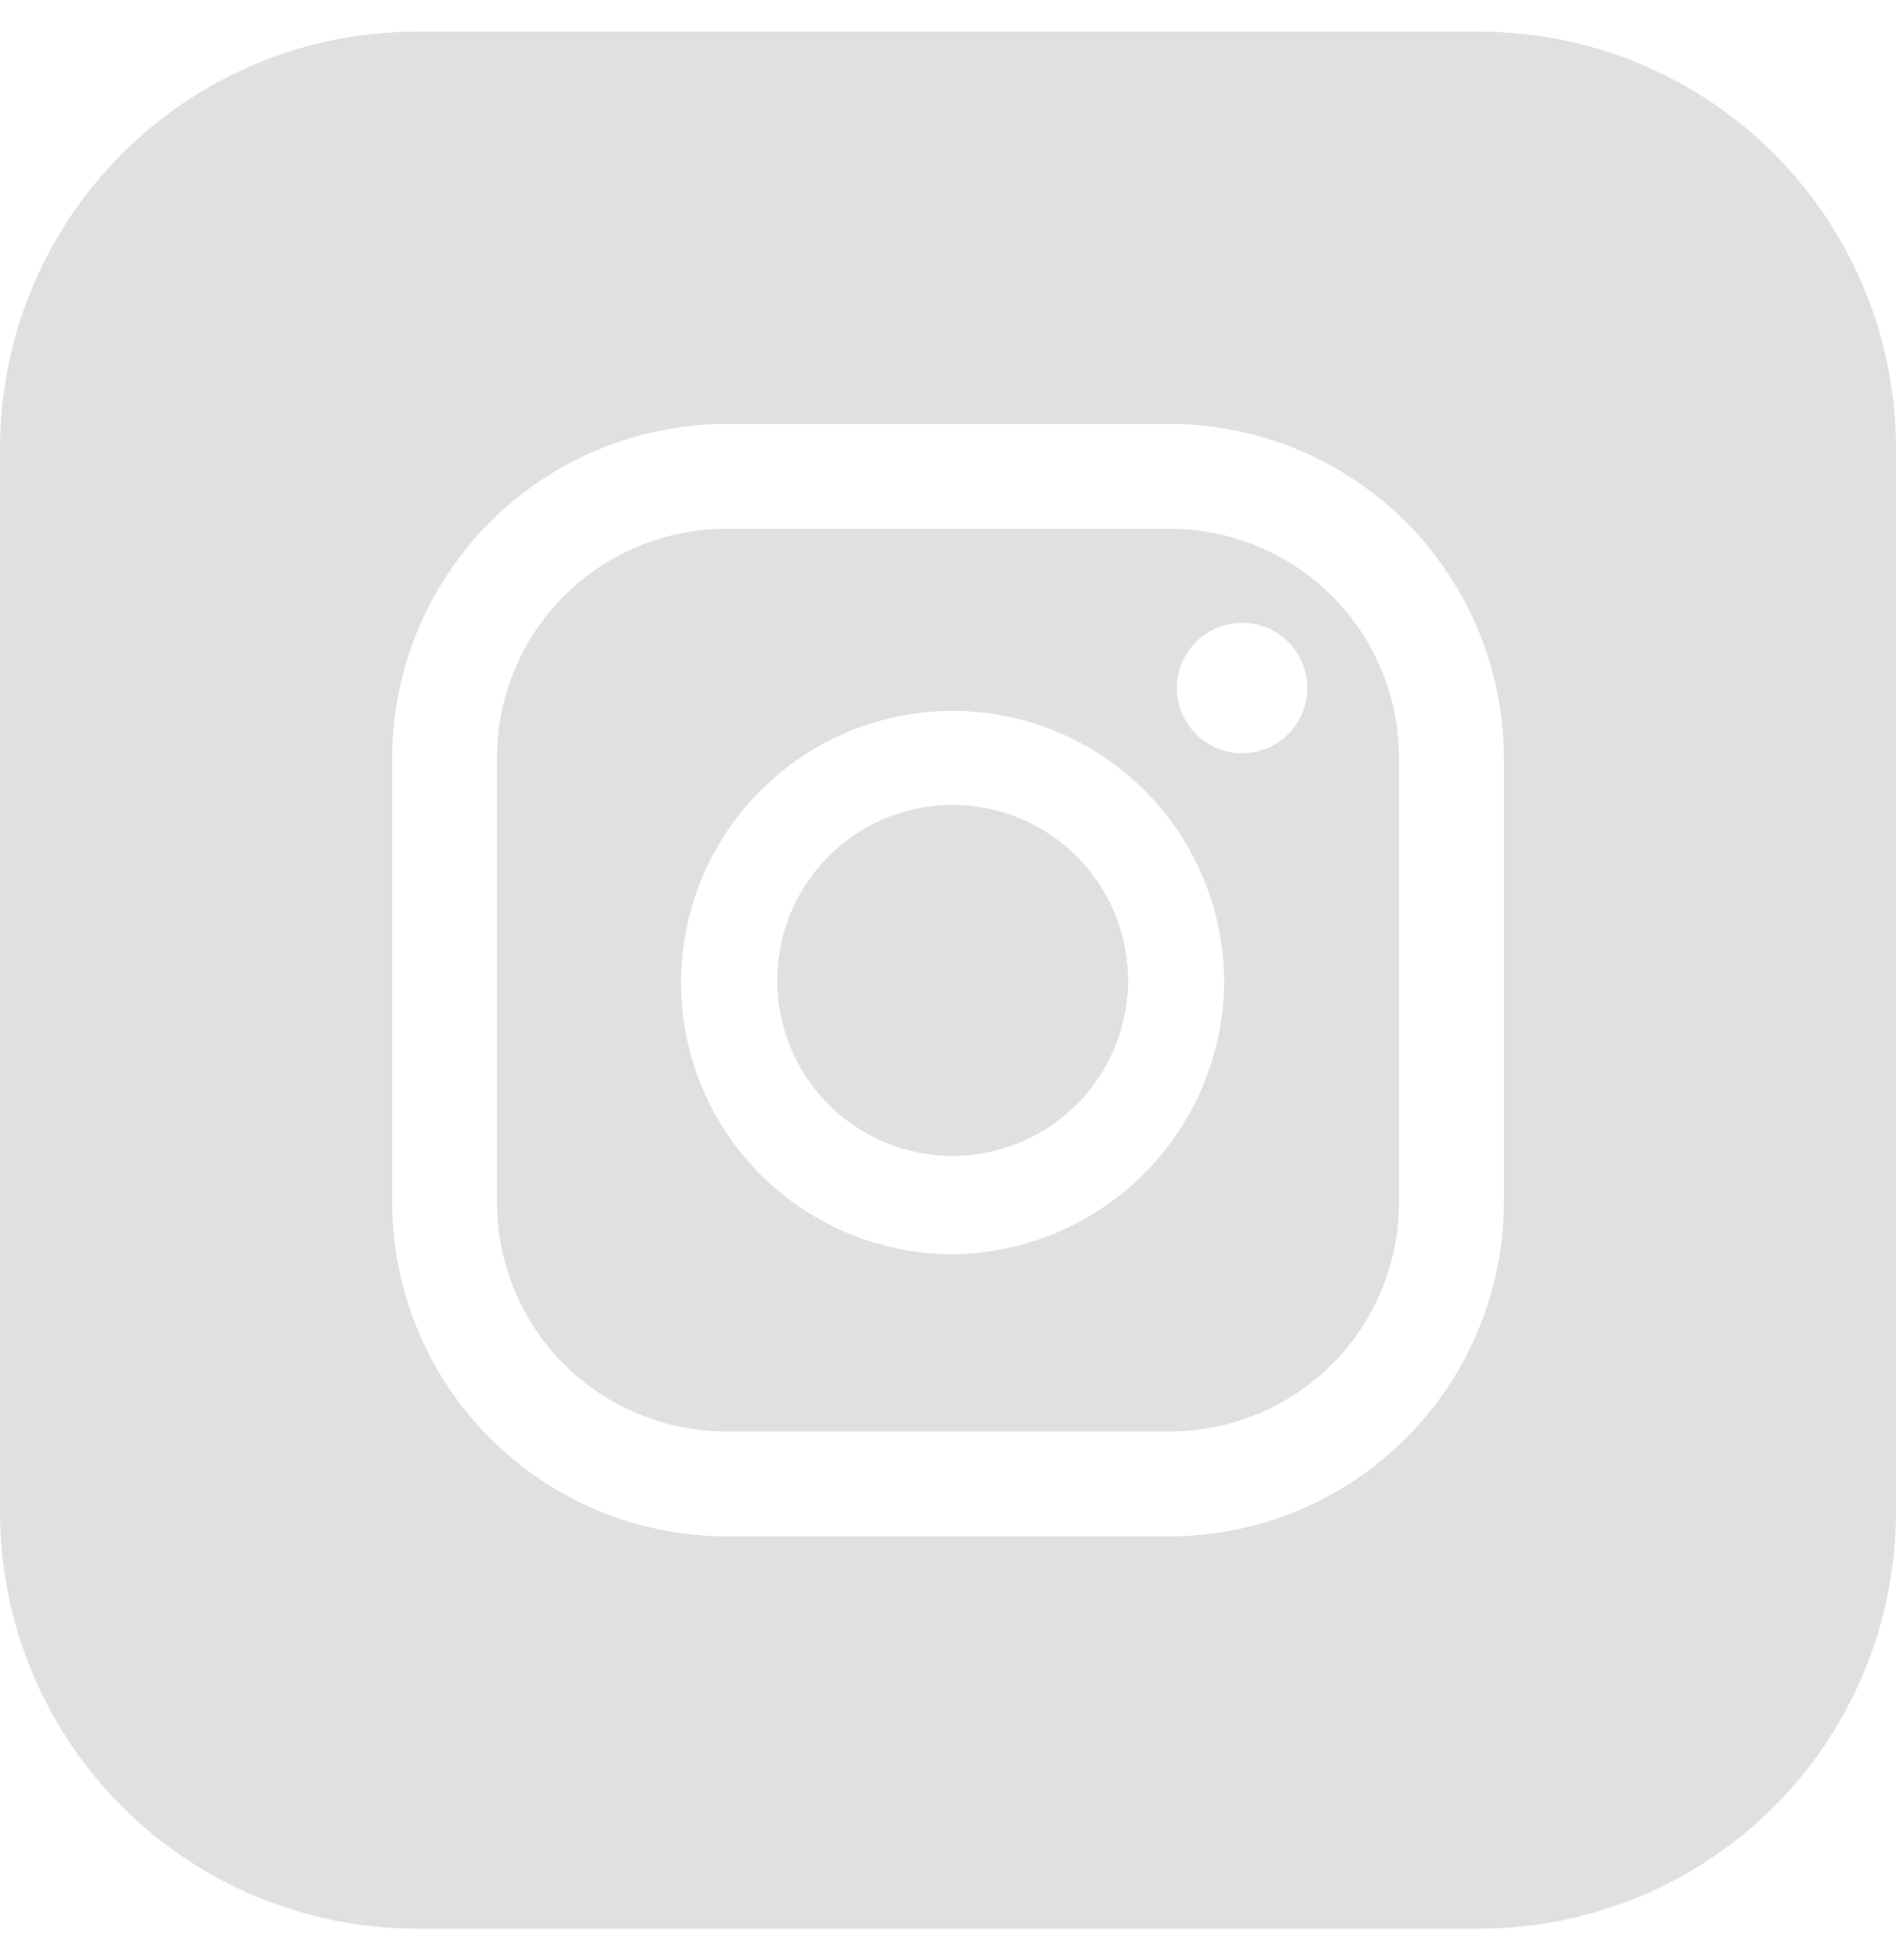
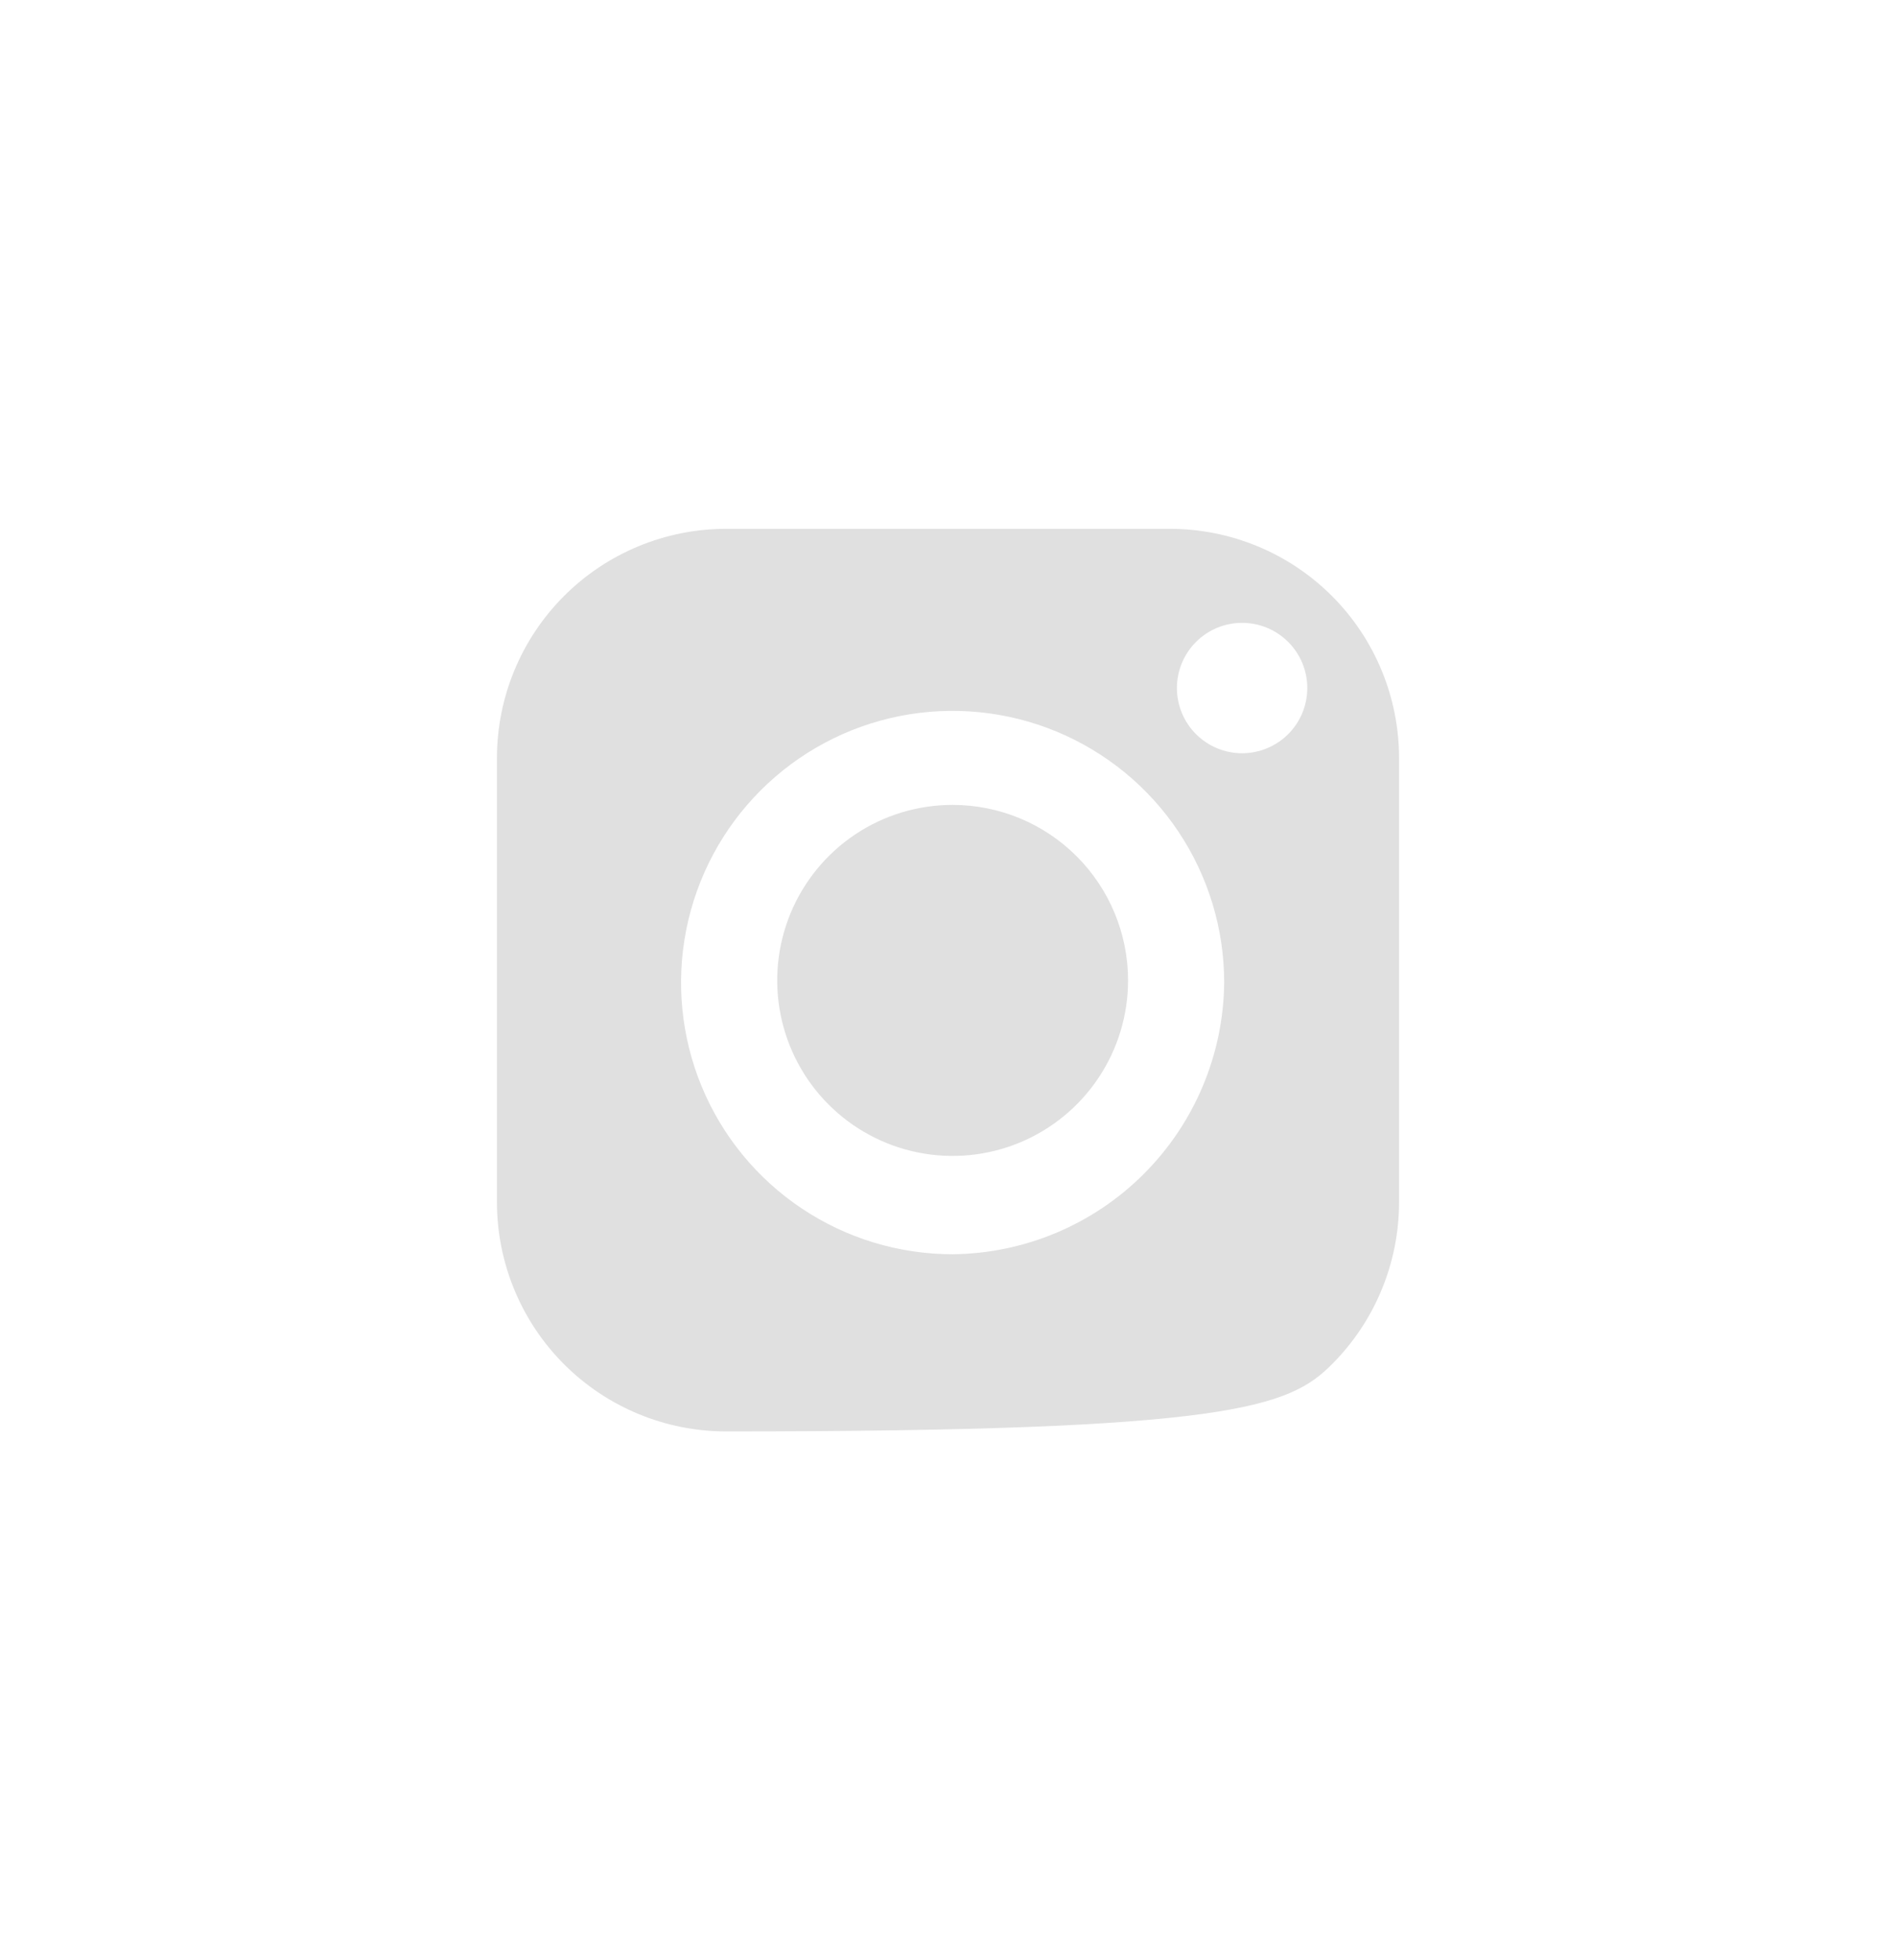
<svg xmlns="http://www.w3.org/2000/svg" width="30" height="31" viewBox="0 0 30 31" fill="none">
  <g clip-path="url(#clip0_1874_1082)">
    <path d="M15.073 12.729C14.524 12.729 13.987 12.891 13.531 13.196C13.075 13.501 12.719 13.935 12.509 14.442C12.299 14.949 12.244 15.507 12.351 16.046C12.458 16.584 12.722 17.079 13.11 17.467C13.498 17.855 13.993 18.12 14.532 18.227C15.07 18.334 15.628 18.279 16.135 18.069C16.642 17.859 17.076 17.503 17.381 17.046C17.686 16.59 17.849 16.053 17.849 15.504C17.849 14.768 17.556 14.062 17.036 13.542C16.515 13.021 15.809 12.729 15.073 12.729Z" fill="#E0E0E0" />
-     <path d="M18.51 8.363H11.489C10.528 8.363 9.605 8.745 8.925 9.425C8.245 10.105 7.863 11.028 7.863 11.989V19.01C7.863 19.972 8.245 20.895 8.925 21.575C9.605 22.255 10.528 22.637 11.489 22.637H18.51C19.472 22.637 20.395 22.255 21.075 21.575C21.755 20.895 22.137 19.972 22.137 19.01V11.989C22.137 11.028 21.755 10.105 21.075 9.425C20.395 8.745 19.472 8.363 18.51 8.363ZM15.073 19.835C14.223 19.835 13.393 19.583 12.686 19.111C11.979 18.639 11.428 17.968 11.103 17.183C10.778 16.398 10.693 15.534 10.859 14.7C11.025 13.867 11.434 13.101 12.035 12.5C12.636 11.899 13.401 11.49 14.235 11.324C15.068 11.159 15.932 11.244 16.717 11.569C17.502 11.894 18.174 12.445 18.646 13.152C19.118 13.858 19.37 14.689 19.37 15.539C19.359 16.675 18.902 17.761 18.099 18.564C17.296 19.368 16.209 19.824 15.073 19.835ZM19.653 11.912C19.38 11.912 19.118 11.803 18.924 11.61C18.731 11.417 18.622 11.154 18.622 10.881C18.622 10.607 18.731 10.345 18.924 10.152C19.118 9.958 19.38 9.85 19.653 9.85C19.927 9.85 20.189 9.958 20.383 10.152C20.576 10.345 20.685 10.607 20.685 10.881C20.685 11.154 20.576 11.417 20.383 11.61C20.189 11.803 19.927 11.912 19.653 11.912Z" fill="#E0E0E0" />
-     <path d="M23.426 0.5H6.574C4.832 0.505 3.162 1.199 1.931 2.431C0.699 3.662 0.005 5.332 0 7.074V23.926C0.005 25.668 0.699 27.338 1.931 28.57C3.162 29.801 4.832 30.495 6.574 30.5H23.426C25.168 30.495 26.838 29.801 28.07 28.57C29.301 27.338 29.995 25.668 30 23.926V7.074C29.995 5.332 29.301 3.662 28.07 2.431C26.838 1.199 25.168 0.505 23.426 0.5V0.5ZM23.796 19.011C23.793 20.411 23.236 21.754 22.245 22.745C21.254 23.736 19.911 24.293 18.511 24.296H11.489C10.089 24.293 8.746 23.736 7.755 22.745C6.764 21.754 6.207 20.411 6.205 19.011V11.989C6.207 10.589 6.764 9.246 7.755 8.255C8.746 7.264 10.089 6.707 11.489 6.705H18.511C19.911 6.707 21.254 7.264 22.245 8.255C23.236 9.246 23.793 10.589 23.796 11.989V19.011Z" fill="#E0E0E0" />
+     <path d="M18.51 8.363H11.489C10.528 8.363 9.605 8.745 8.925 9.425C8.245 10.105 7.863 11.028 7.863 11.989V19.01C7.863 19.972 8.245 20.895 8.925 21.575C9.605 22.255 10.528 22.637 11.489 22.637C19.472 22.637 20.395 22.255 21.075 21.575C21.755 20.895 22.137 19.972 22.137 19.01V11.989C22.137 11.028 21.755 10.105 21.075 9.425C20.395 8.745 19.472 8.363 18.51 8.363ZM15.073 19.835C14.223 19.835 13.393 19.583 12.686 19.111C11.979 18.639 11.428 17.968 11.103 17.183C10.778 16.398 10.693 15.534 10.859 14.7C11.025 13.867 11.434 13.101 12.035 12.5C12.636 11.899 13.401 11.49 14.235 11.324C15.068 11.159 15.932 11.244 16.717 11.569C17.502 11.894 18.174 12.445 18.646 13.152C19.118 13.858 19.37 14.689 19.37 15.539C19.359 16.675 18.902 17.761 18.099 18.564C17.296 19.368 16.209 19.824 15.073 19.835ZM19.653 11.912C19.38 11.912 19.118 11.803 18.924 11.61C18.731 11.417 18.622 11.154 18.622 10.881C18.622 10.607 18.731 10.345 18.924 10.152C19.118 9.958 19.38 9.85 19.653 9.85C19.927 9.85 20.189 9.958 20.383 10.152C20.576 10.345 20.685 10.607 20.685 10.881C20.685 11.154 20.576 11.417 20.383 11.61C20.189 11.803 19.927 11.912 19.653 11.912Z" fill="#E0E0E0" />
  </g>
  <defs>
    <clipPath id="clip0_1874_1082">
      <rect width="30" height="30" fill="white" transform="translate(0 0.5)" />
    </clipPath>
  </defs>
</svg>